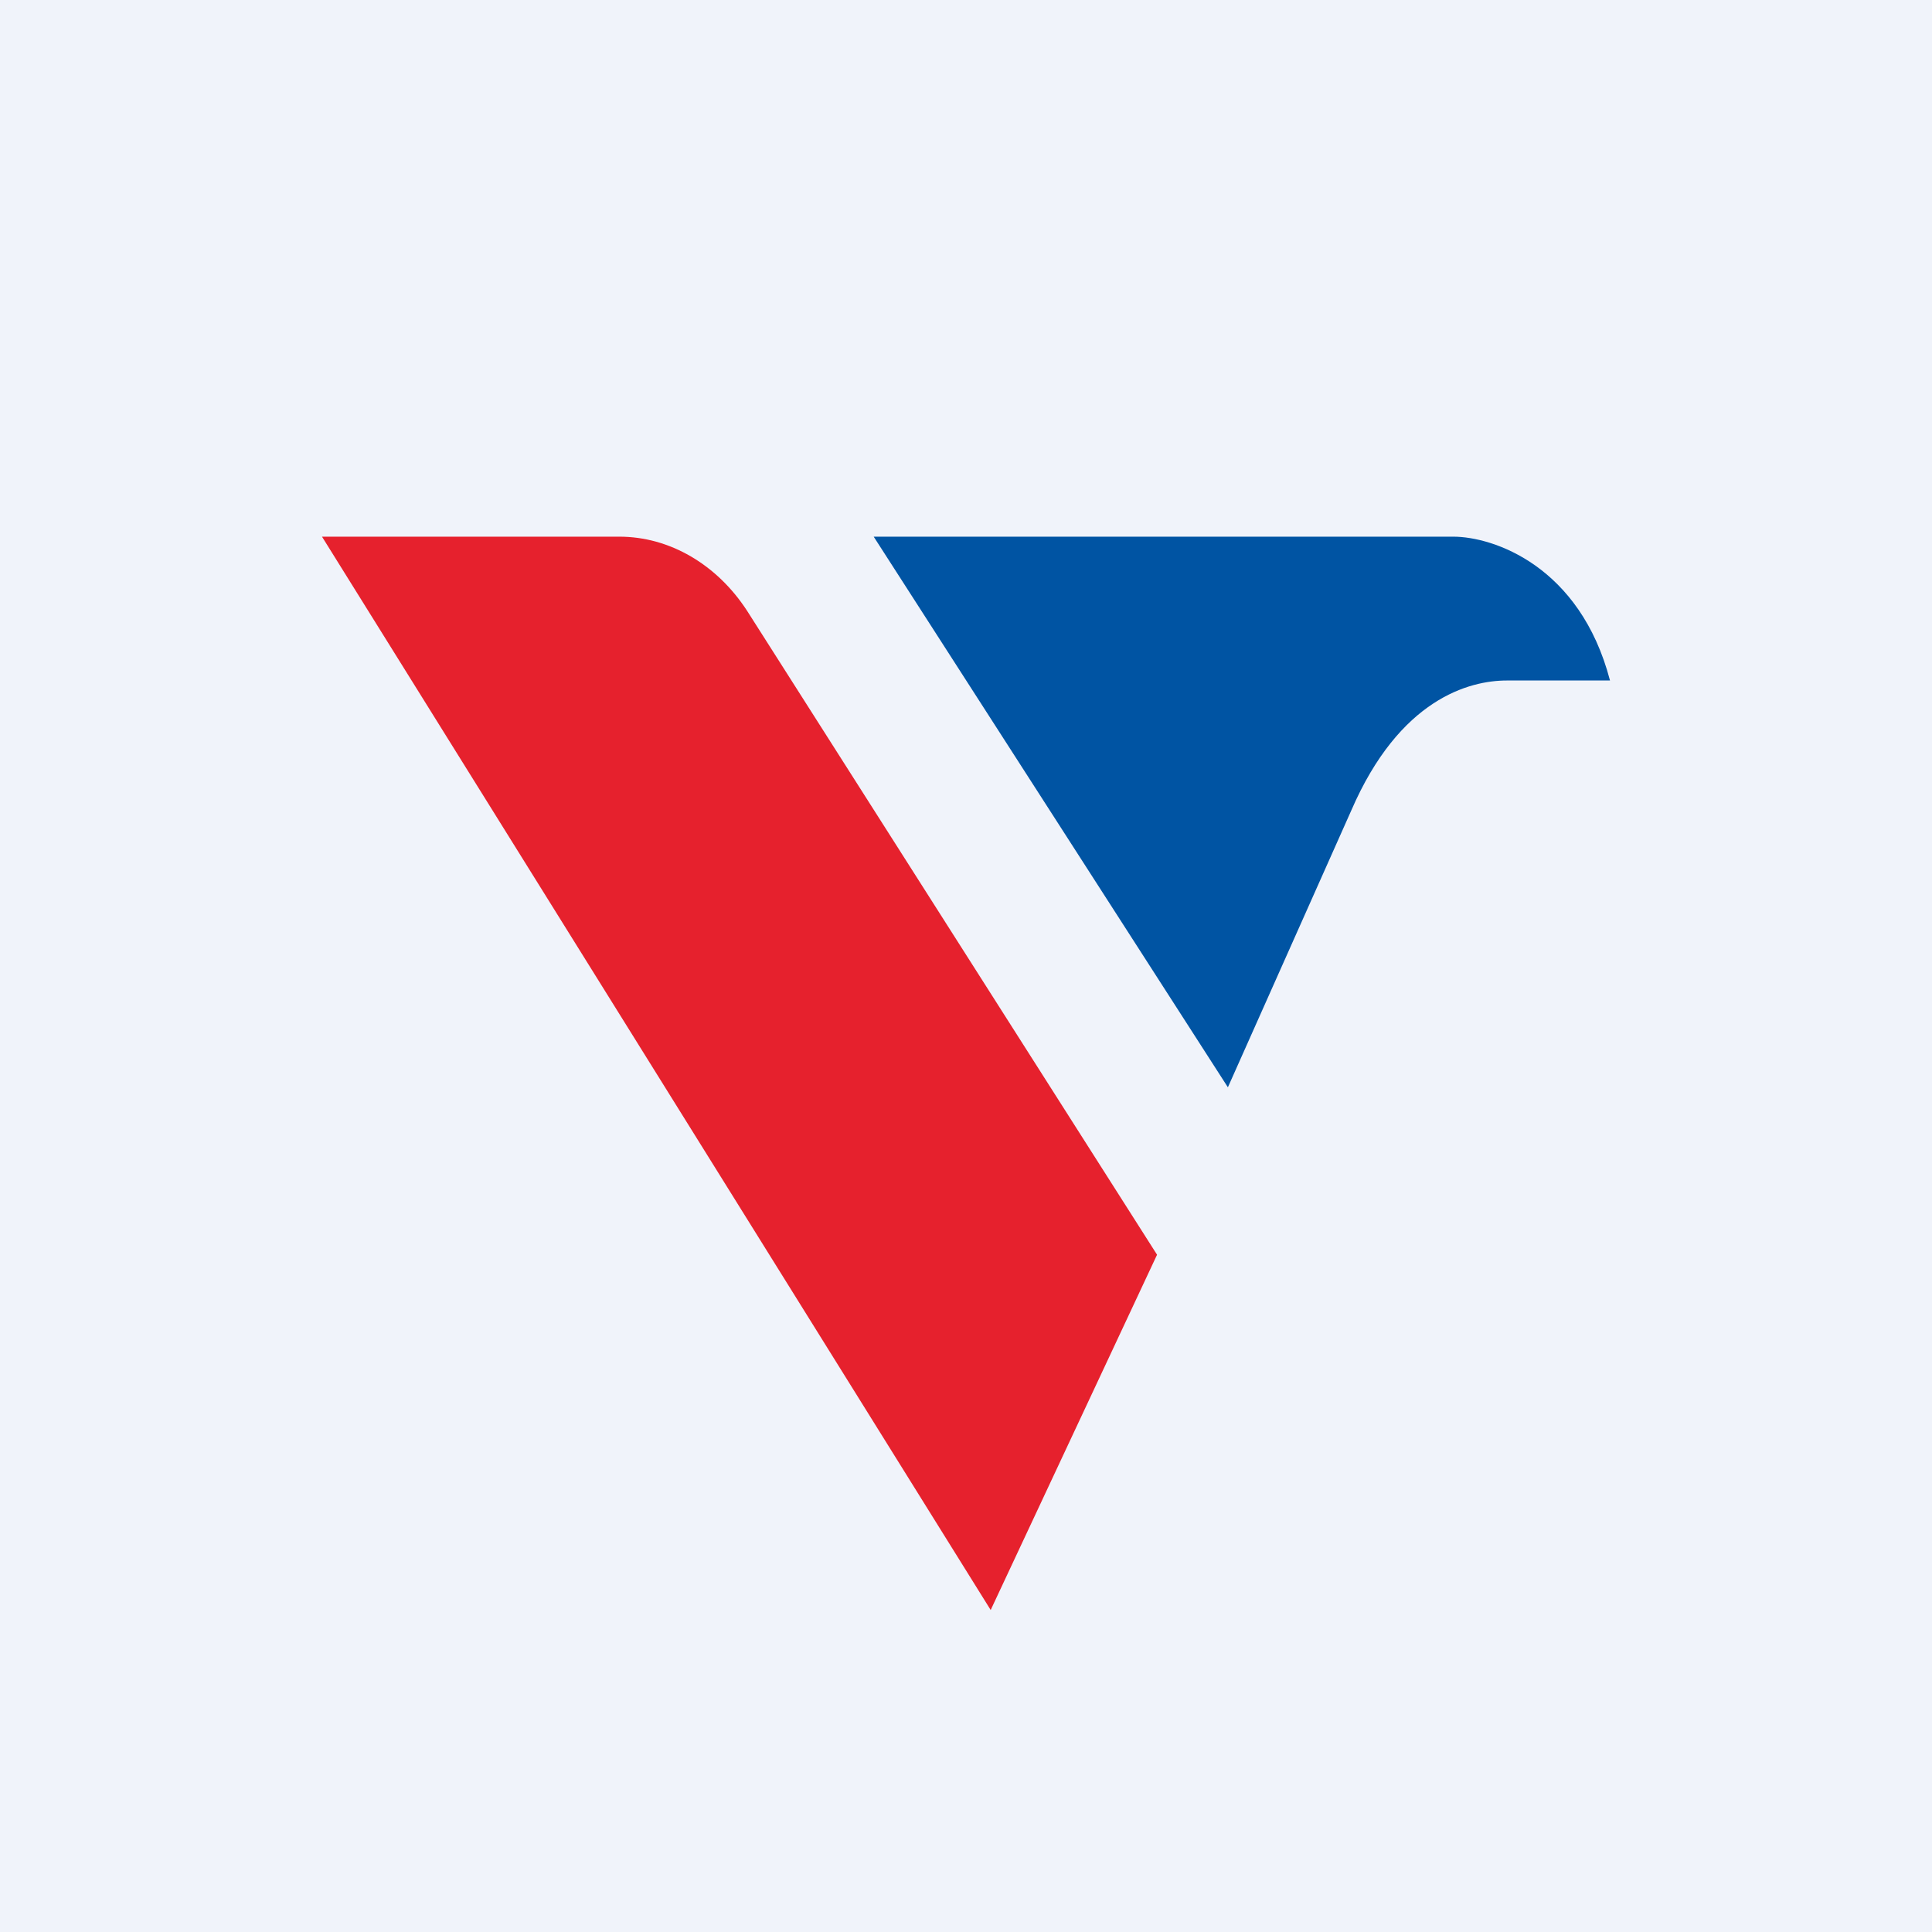
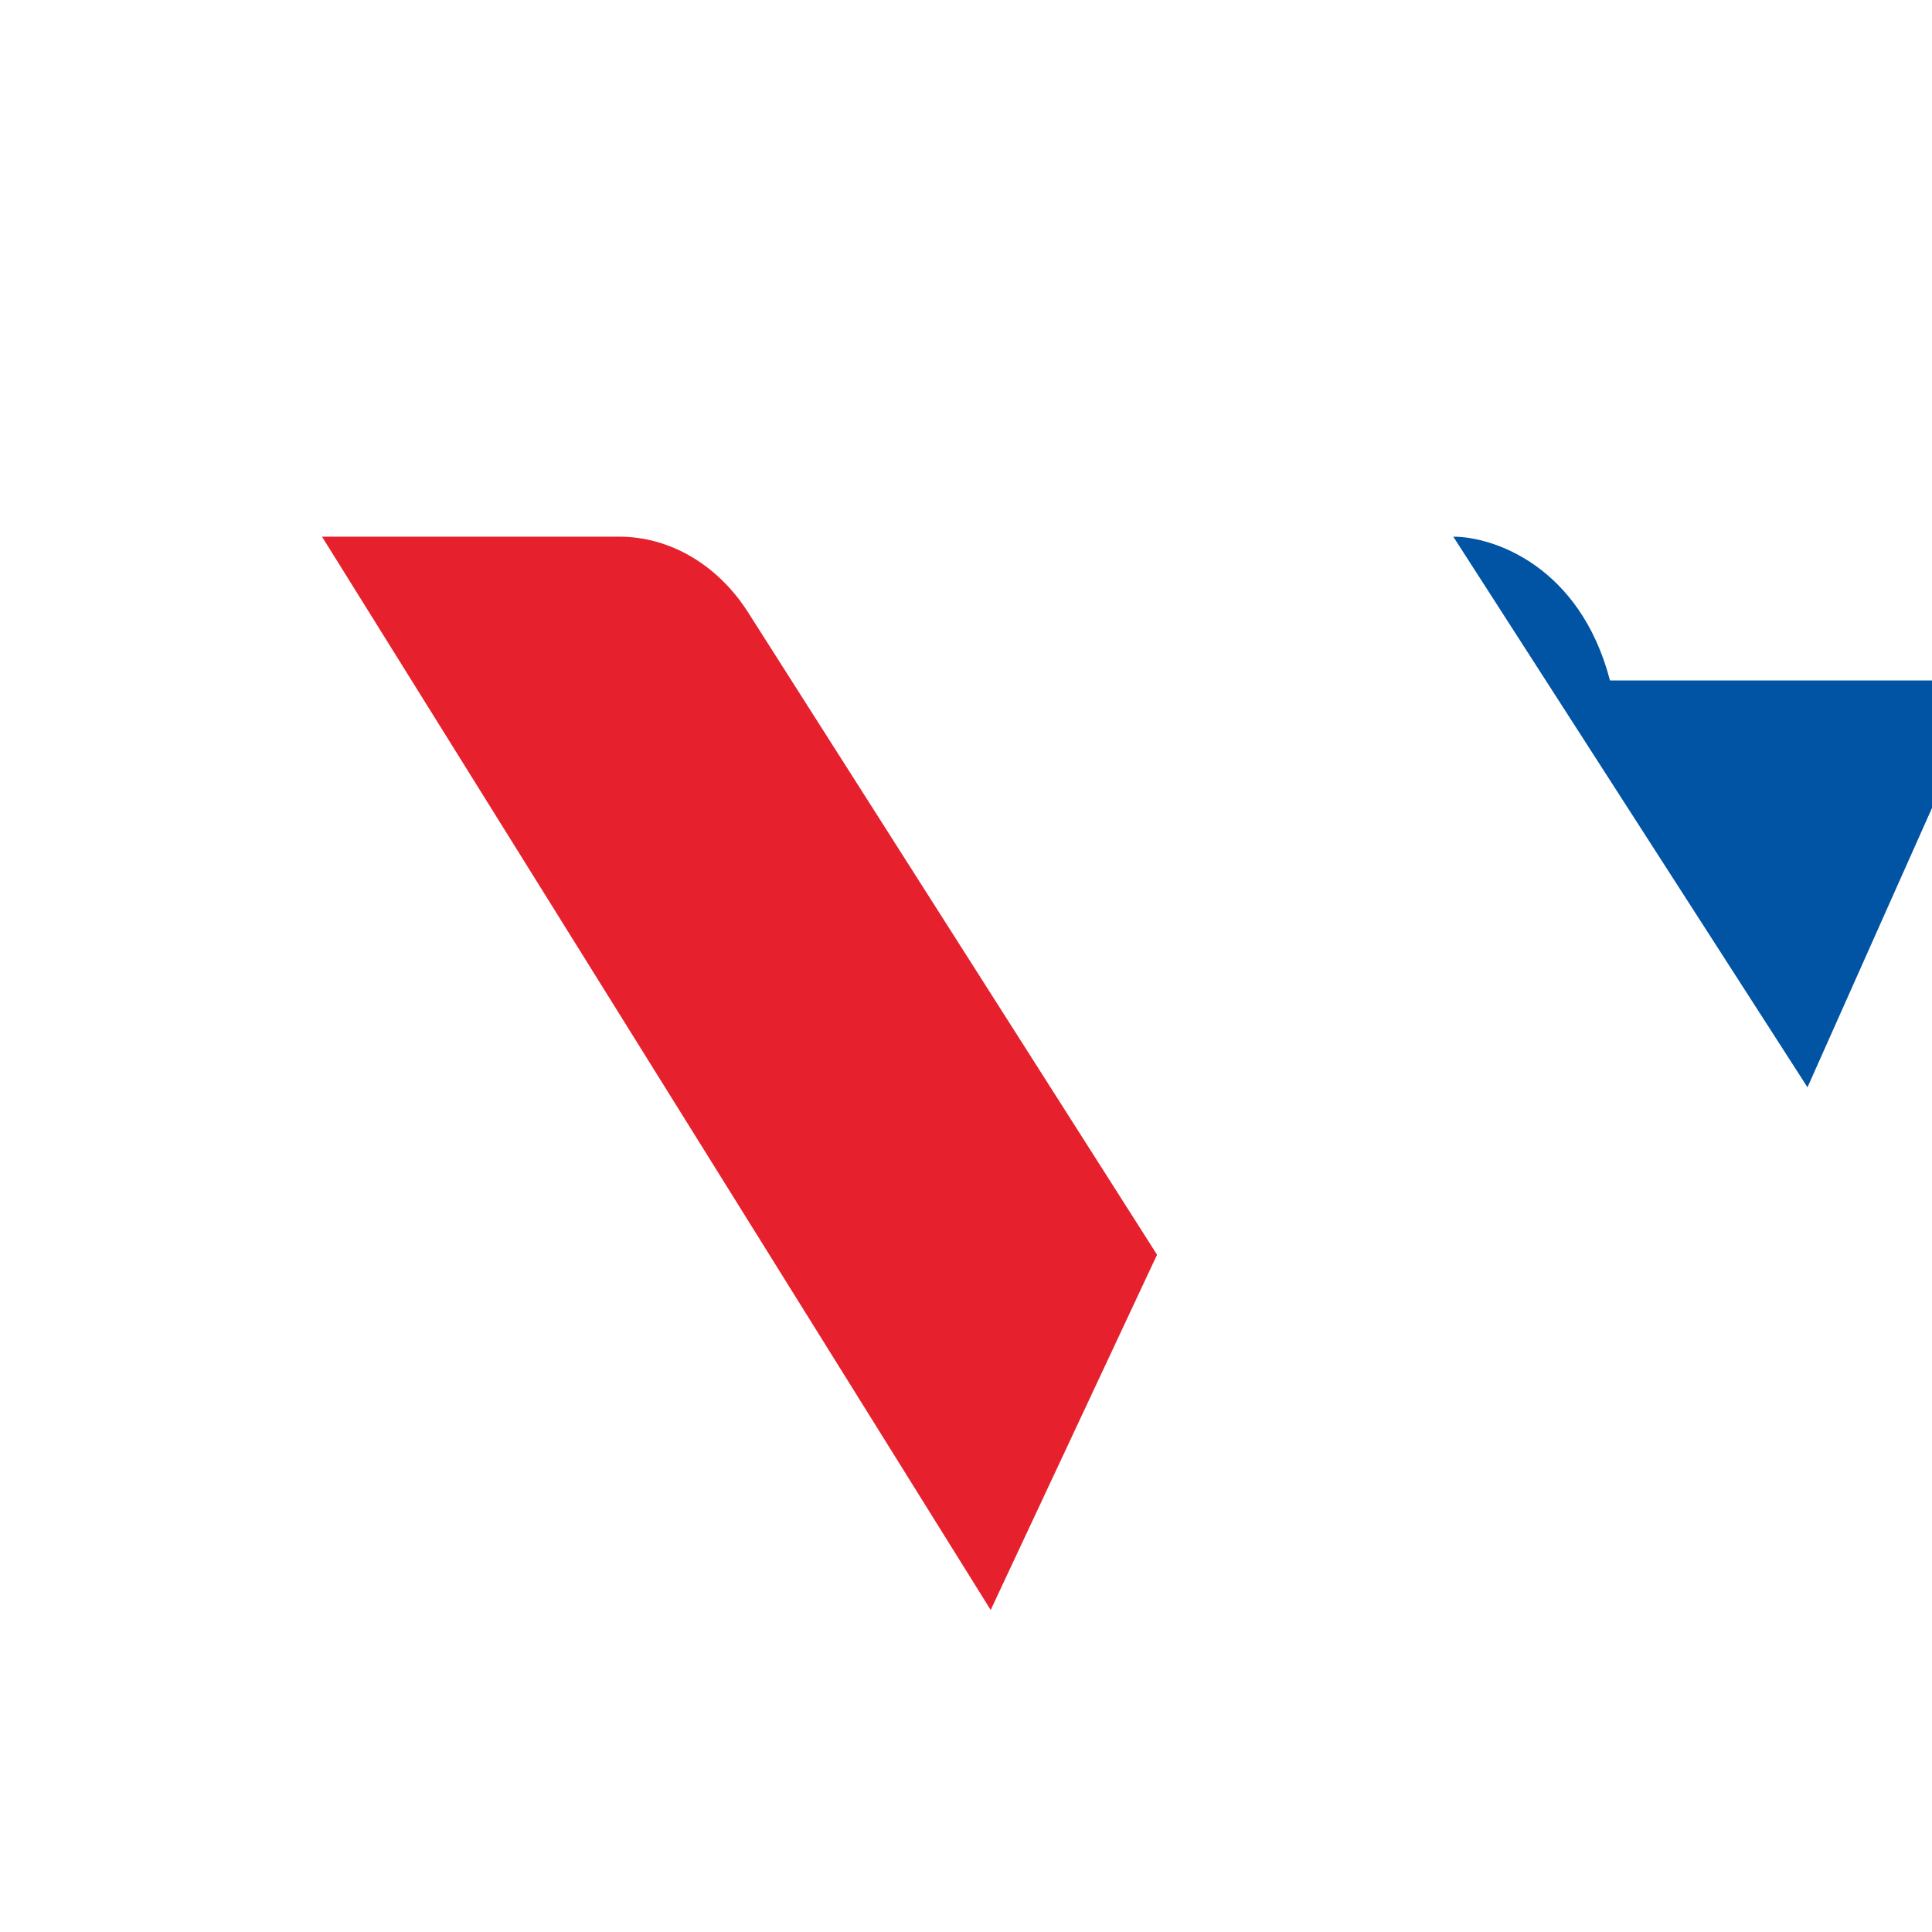
<svg xmlns="http://www.w3.org/2000/svg" width="18" height="18" viewBox="0 0 18 18">
-   <path fill="#F0F3FA" d="M0 0h18v18H0z" />
  <path d="M5.77 5H3l6.23 10 1.55-3.31-3.82-6C6.68 5.26 6.24 5 5.77 5Z" fill="#E6212D" />
-   <path d="M13.54 5h-5.4l3.3 5.13 1.15-2.58c.45-1.04 1.1-1.21 1.45-1.21H15C14.72 5.27 13.91 5 13.54 5Z" fill="#0054A3" />
+   <path d="M13.54 5l3.3 5.13 1.15-2.58c.45-1.04 1.1-1.21 1.45-1.21H15C14.72 5.27 13.91 5 13.54 5Z" fill="#0054A3" />
</svg>